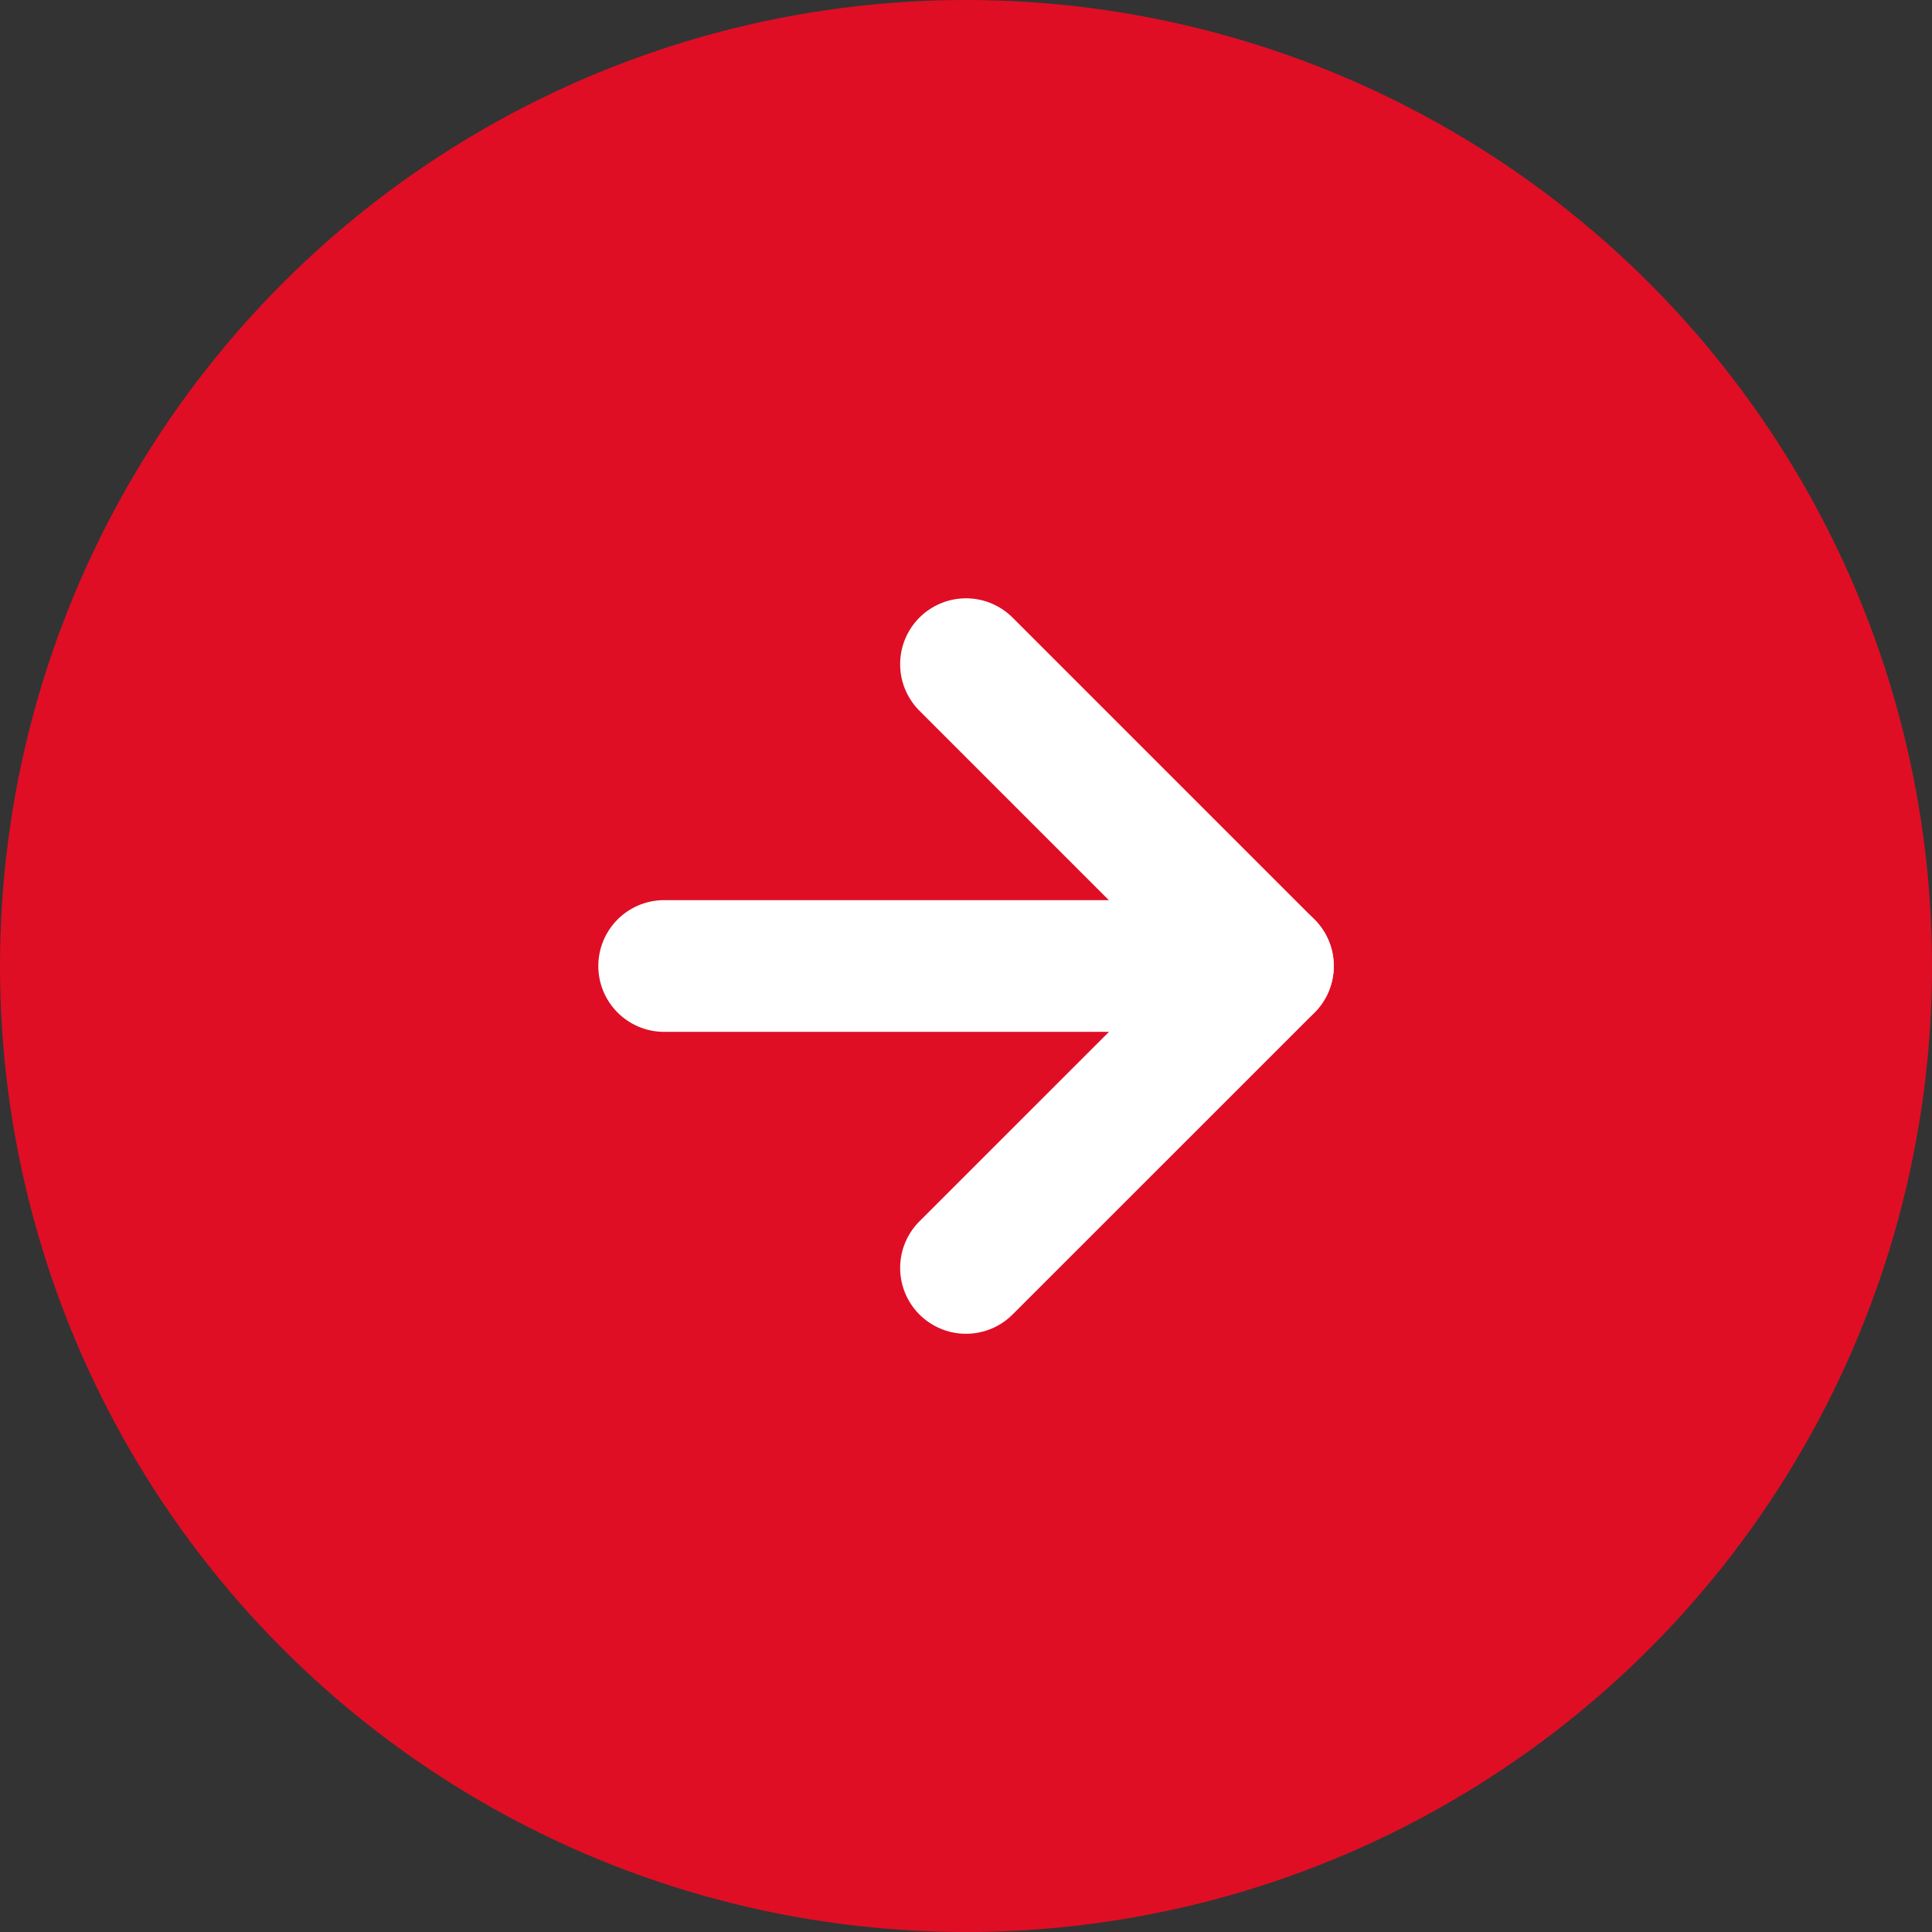
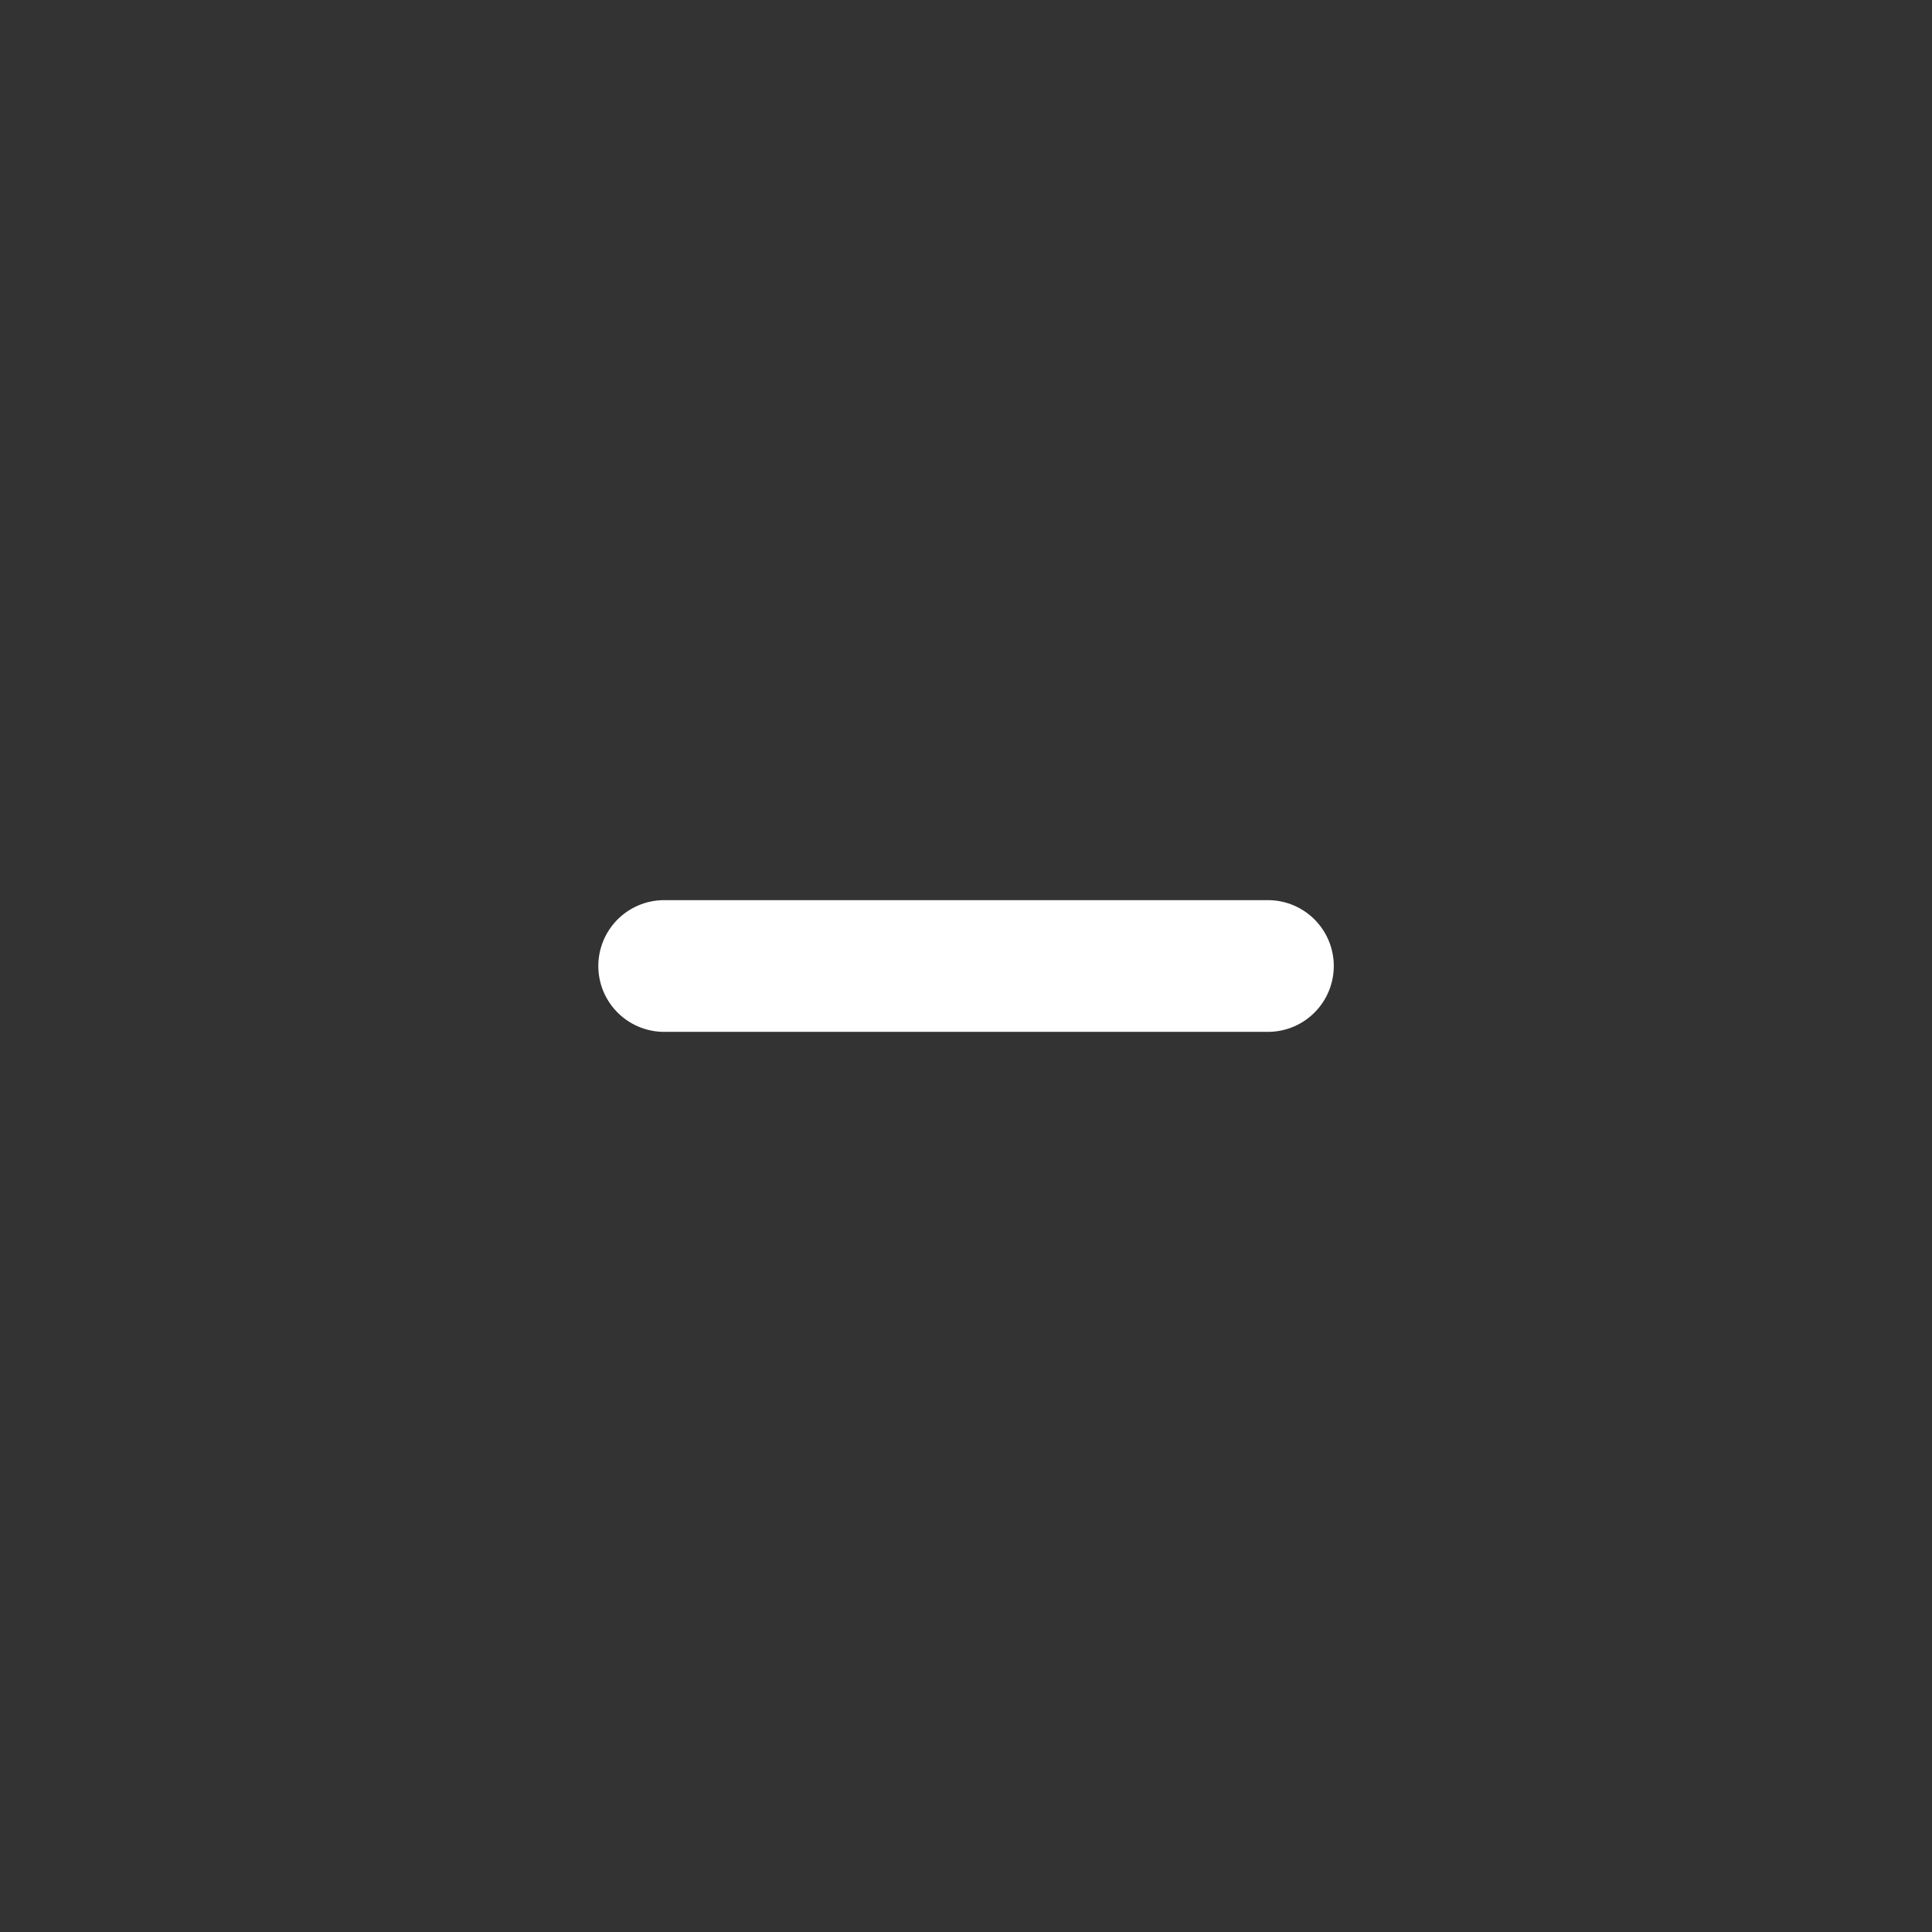
<svg xmlns="http://www.w3.org/2000/svg" width="22" height="22" viewBox="0 0 22 22">
  <rect x="0" y="0" width="22" height="22" fill="#333333" stroke="none" />
  <g id="arrow_rouge" transform="translate(-1319 -1162)">
-     <circle id="Ellipse_105" data-name="Ellipse 105" cx="11" cy="11" r="11" transform="translate(1319 1162)" fill="#df0e25" />
    <g id="Icon_feather-arrow-right" data-name="Icon feather-arrow-right" transform="translate(1326.563 1169.563)">
      <path id="Tracé_1254" data-name="Tracé 1254" d="M7.5,18h6.875" transform="translate(-7.5 -14.563)" fill="none" stroke="#fff" stroke-linecap="round" stroke-linejoin="round" stroke-width="1.5" />
-       <path id="Tracé_1255" data-name="Tracé 1255" d="M18,7.5l3.438,3.438L18,14.375" transform="translate(-14.563 -7.5)" fill="none" stroke="#fff" stroke-linecap="round" stroke-linejoin="round" stroke-width="1.5" />
    </g>
  </g>
</svg>